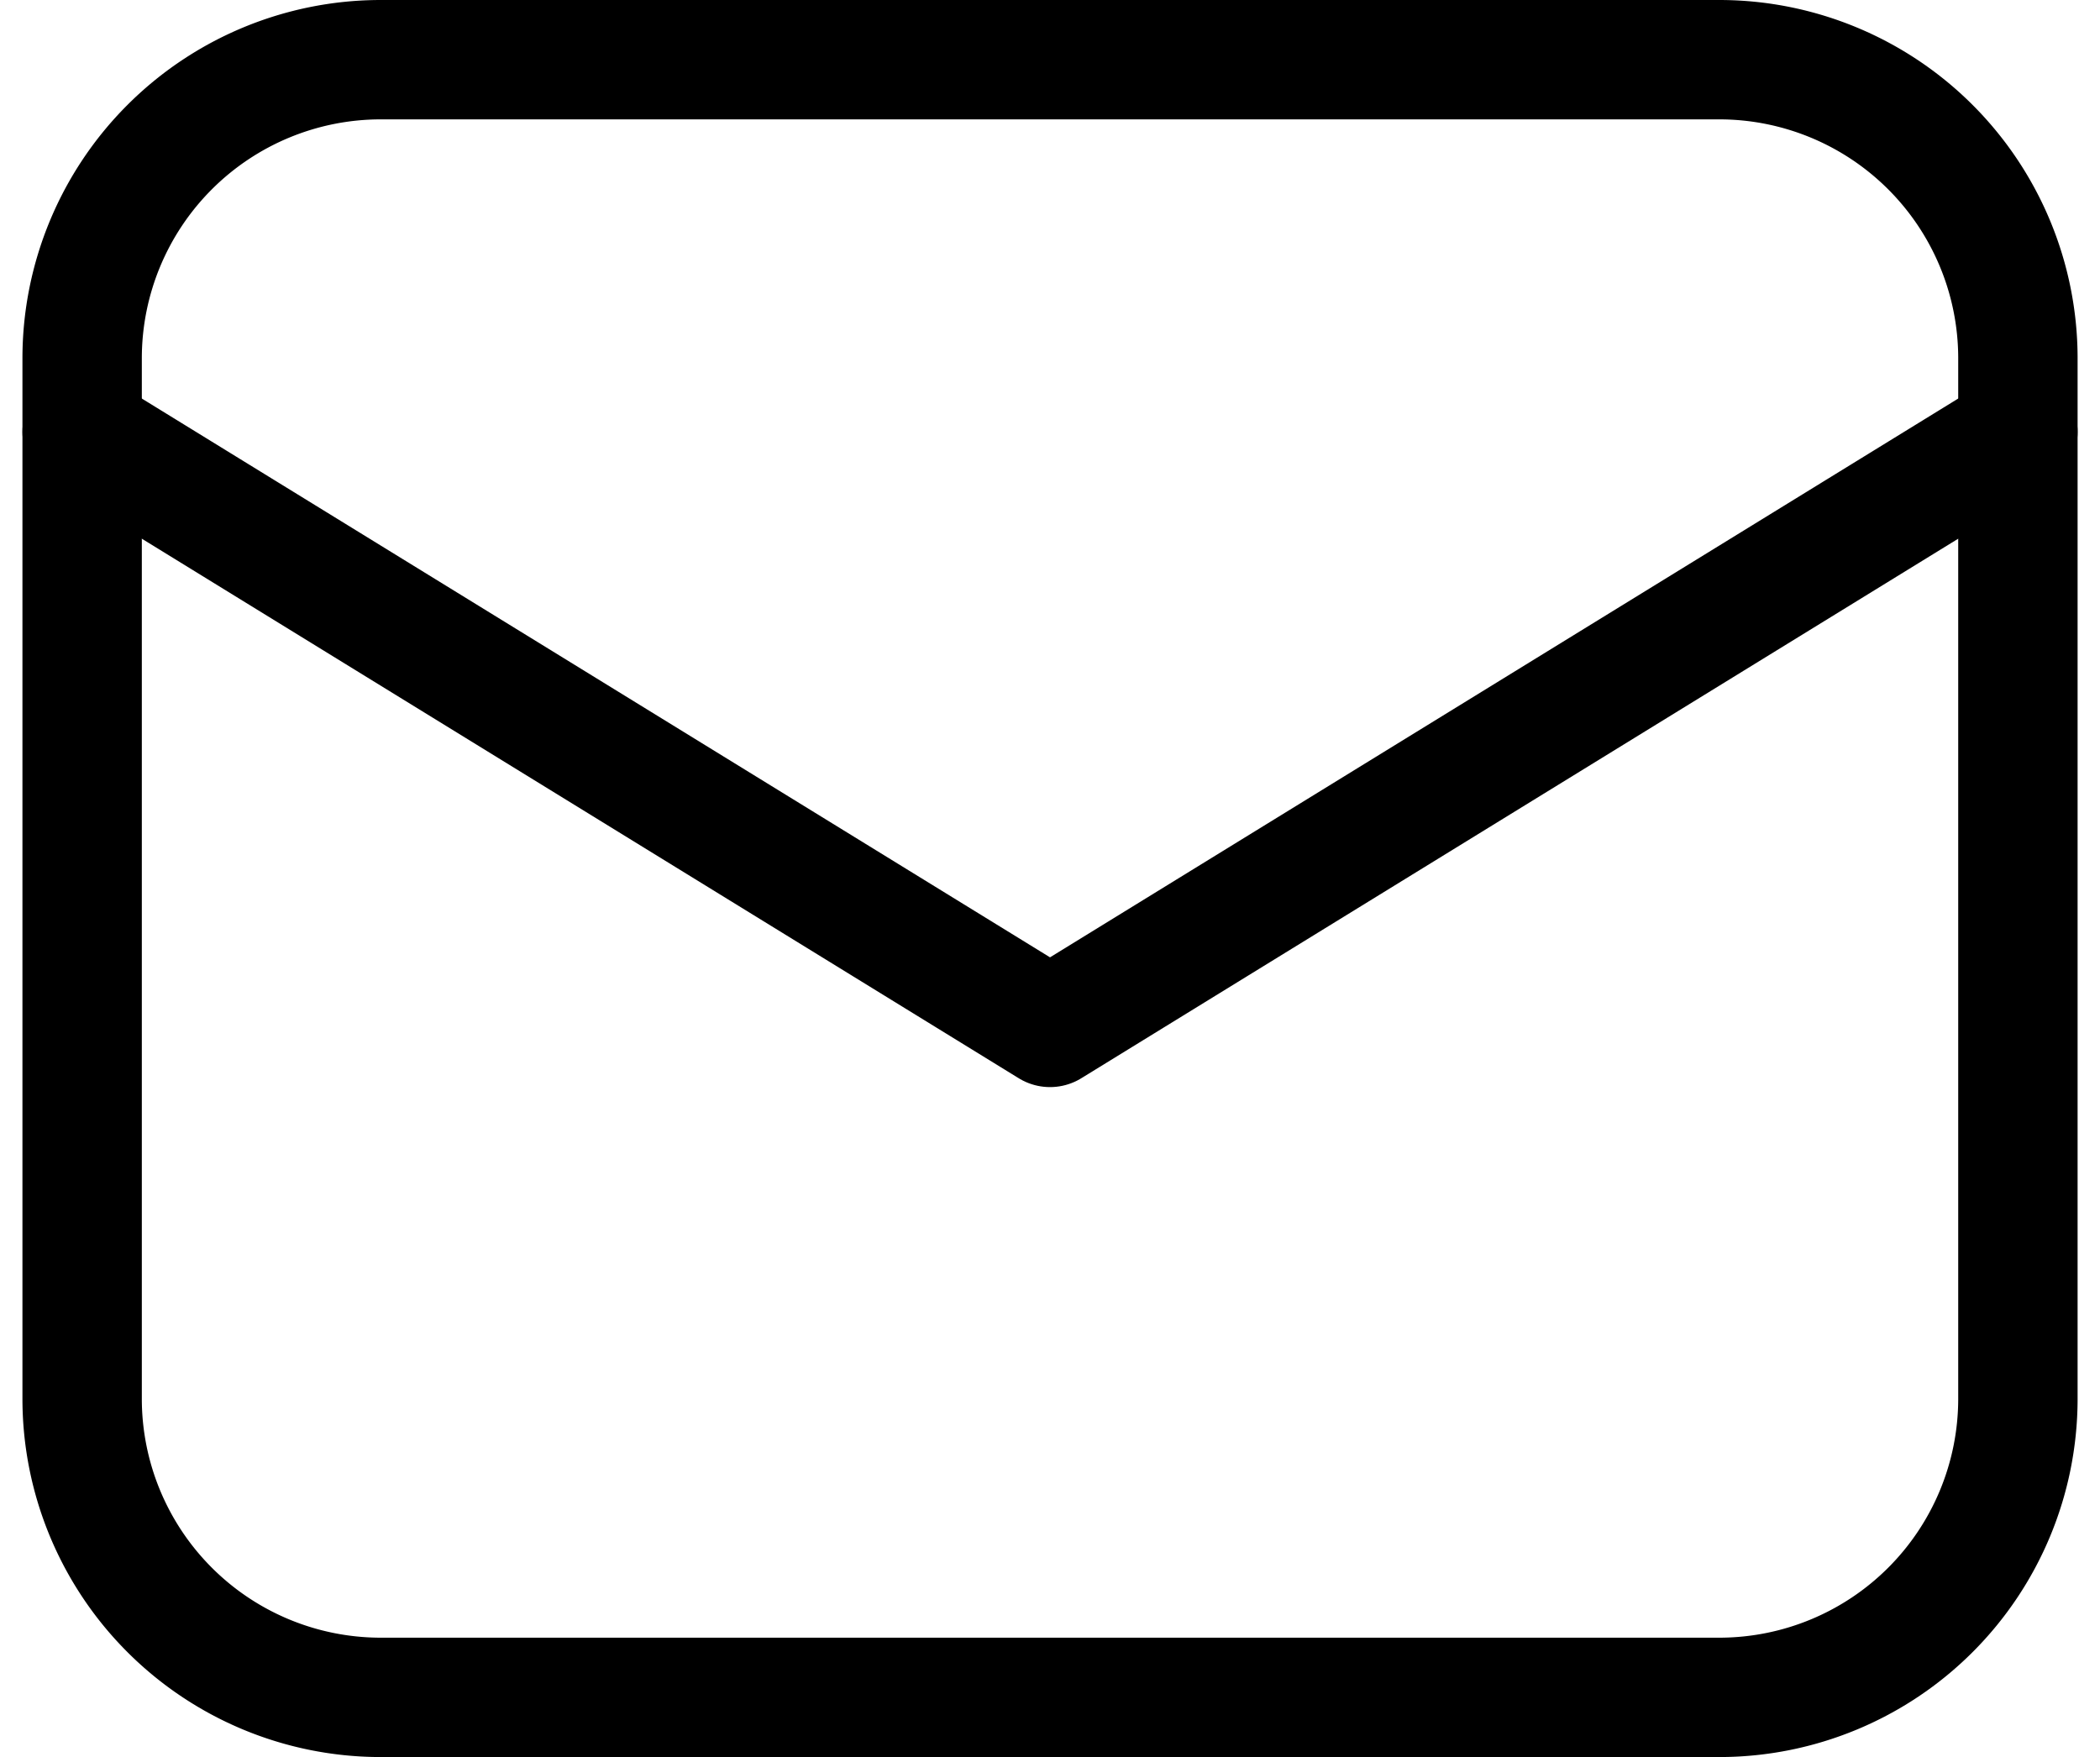
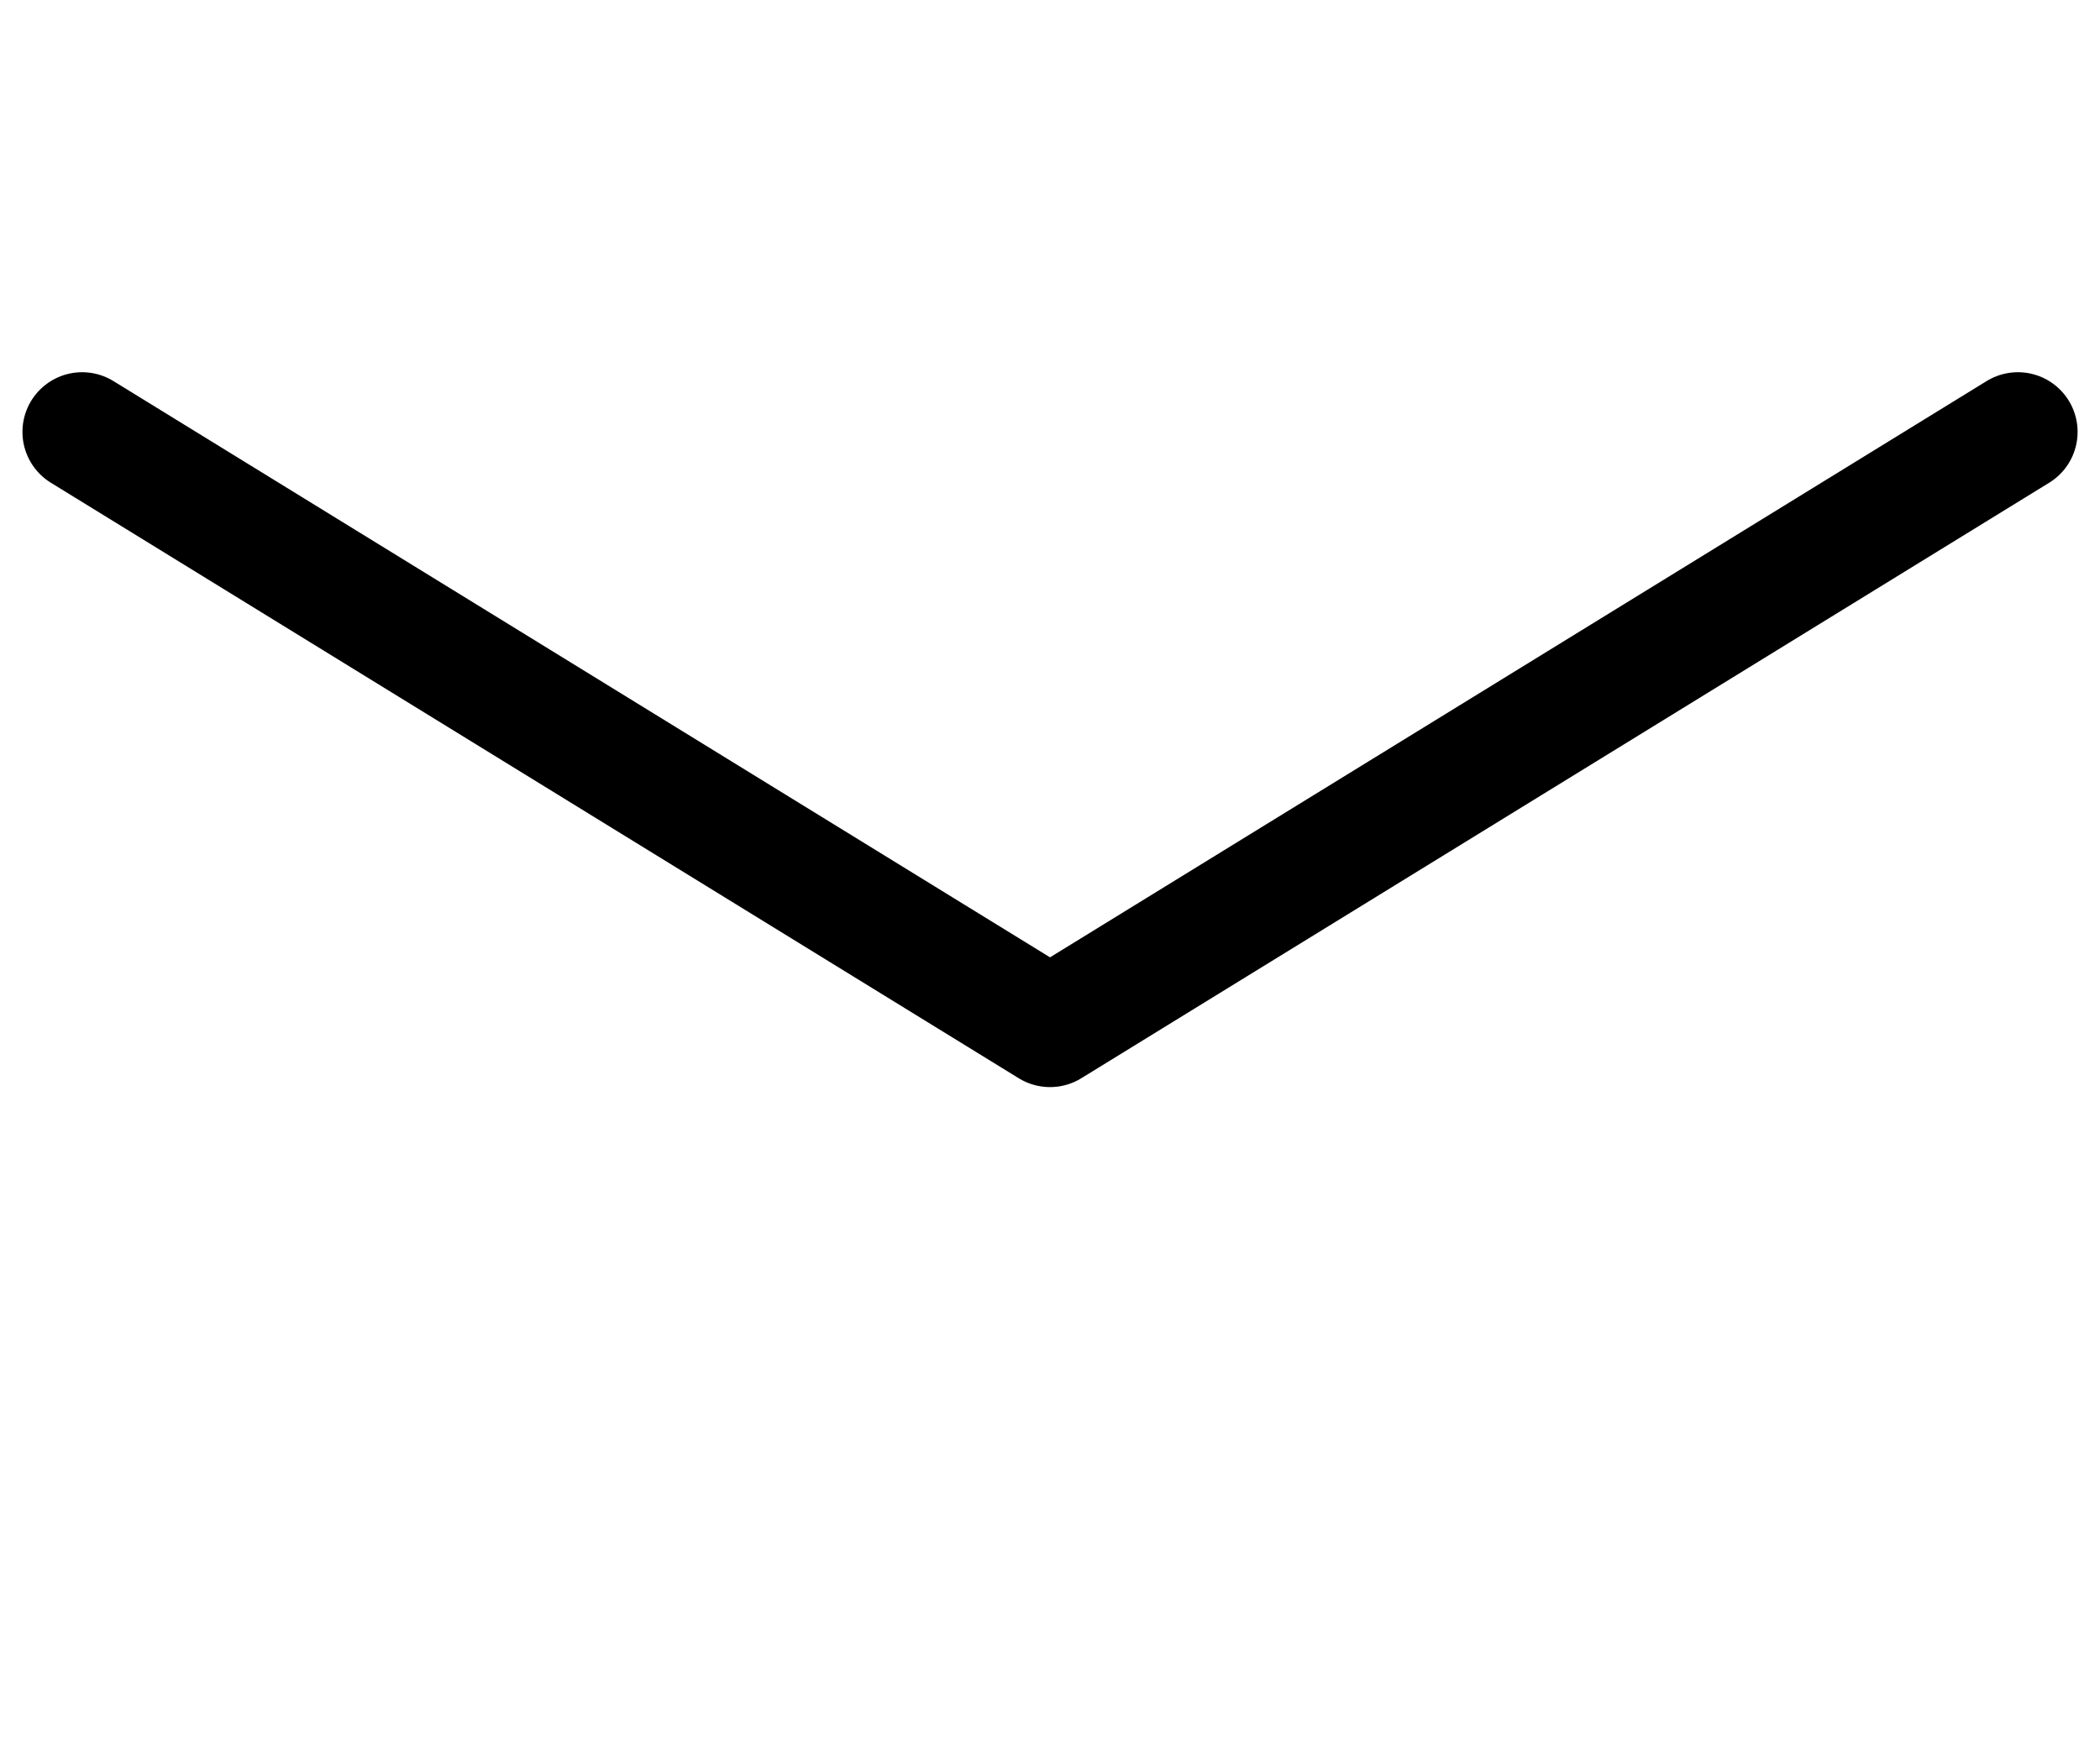
<svg xmlns="http://www.w3.org/2000/svg" width="52.771" height="44.16" viewBox="0 0 52.771 44.16">
  <g id="email-envelope-letter-mail-message" transform="translate(2.064 1.5)">
-     <path id="Path_3378" data-name="Path 3378" d="M44.16,46.16H10.484A7.506,7.506,0,0,1,3,38.677V12.484A7.506,7.506,0,0,1,10.484,5H44.16a7.506,7.506,0,0,1,7.484,7.484V38.677A7.506,7.506,0,0,1,44.16,46.16Z" transform="translate(-3 -5)" fill="none" stroke="#000" stroke-linecap="round" stroke-linejoin="round" stroke-miterlimit="10" stroke-width="3" />
    <path id="Path_3379" data-name="Path 3379" d="M3,10,27.322,24.967,51.644,10" transform="translate(-3 -0.645)" fill="none" stroke="#000" stroke-linecap="round" stroke-linejoin="round" stroke-miterlimit="10" stroke-width="3" />
  </g>
</svg>